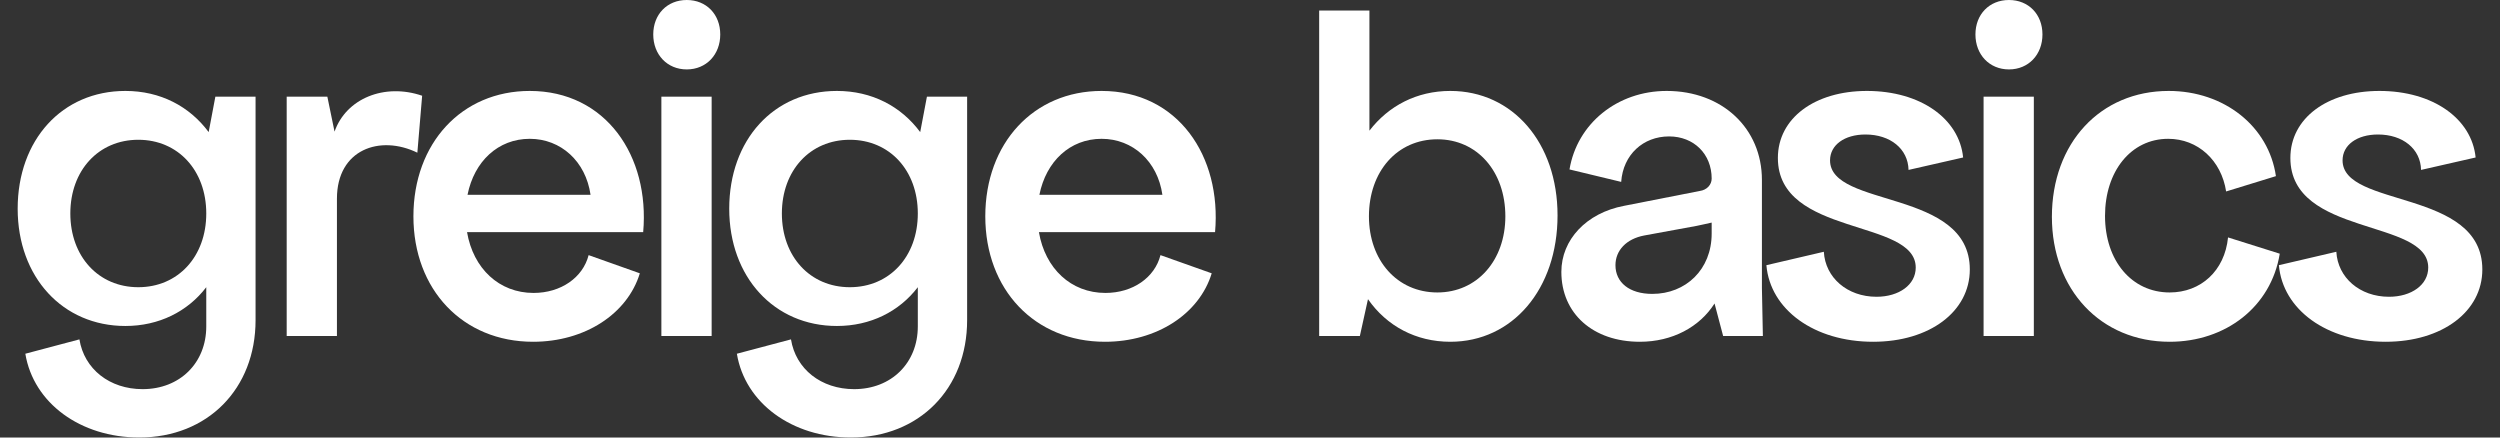
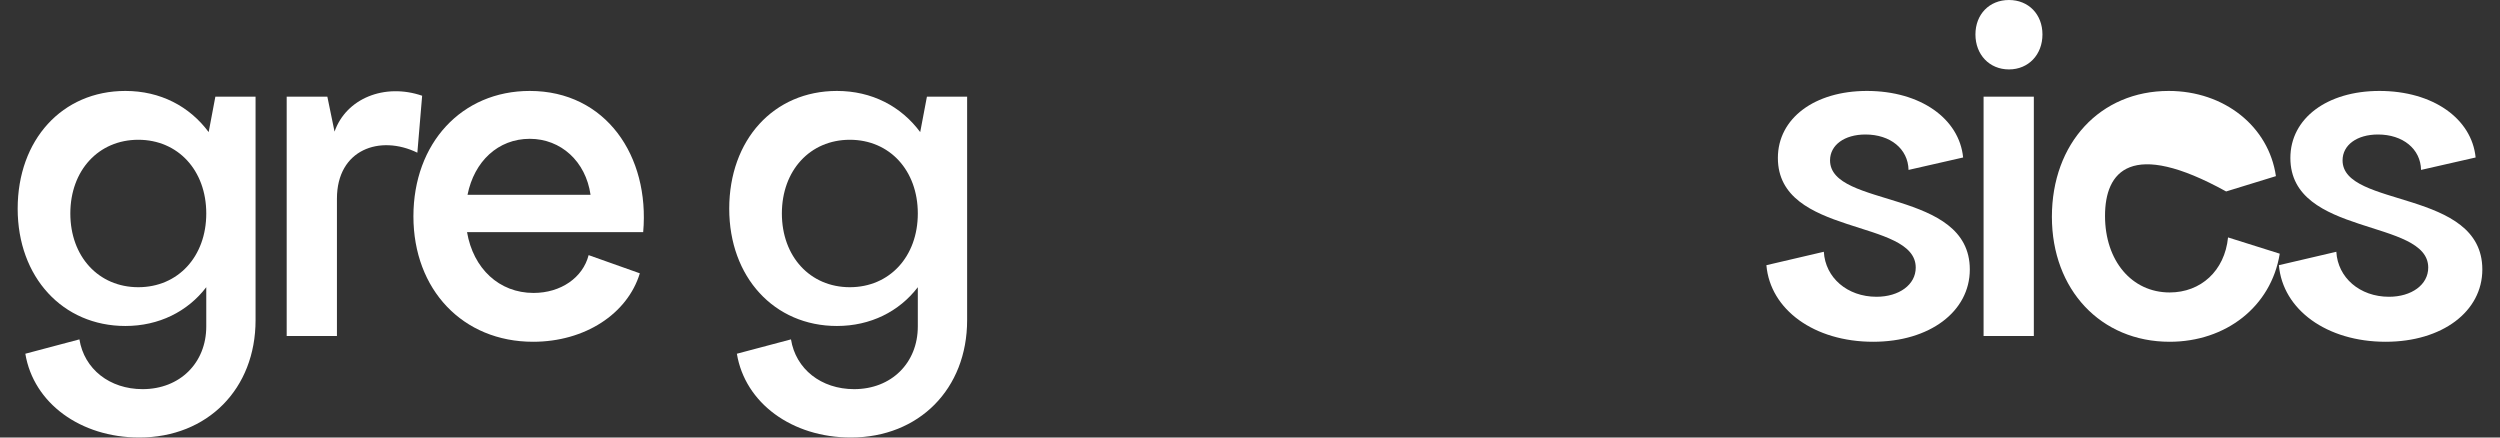
<svg xmlns="http://www.w3.org/2000/svg" width="120" height="21" viewBox="0 0 120 21" fill="none">
  <rect x="0" y="0" width="120" height="21" fill="#333333" stroke="none" />
  <path d="M6.684 21C3.858 21 1.607 19.346 1.216 16.979L3.812 16.29C4.042 17.714 5.26 18.679 6.845 18.679C8.637 18.679 9.901 17.416 9.901 15.67V13.786C9.005 14.957 7.626 15.647 6.018 15.647C3.008 15.647 0.848 13.303 0.848 10.018C0.848 6.709 2.985 4.365 6.018 4.365C7.695 4.365 9.097 5.101 10.016 6.341L10.337 4.641H12.267V15.371C12.267 18.656 9.97 21 6.684 21ZM3.376 10.247C3.376 12.315 4.731 13.786 6.638 13.786C8.545 13.786 9.901 12.315 9.901 10.247C9.901 8.179 8.545 6.709 6.638 6.709C4.731 6.709 3.376 8.179 3.376 10.247Z" fill="white" />
  <path d="M13.761 16.129V4.641H15.713L16.058 6.318C16.61 4.733 18.448 3.975 20.263 4.595L20.033 7.329C18.241 6.456 16.173 7.168 16.173 9.535V16.129H13.761Z" fill="white" />
  <path d="M25.588 16.405C22.211 16.405 19.844 13.9 19.844 10.385C19.844 6.87 22.165 4.365 25.428 4.365C29.081 4.365 31.195 7.49 30.873 11.143H22.418C22.716 12.889 23.957 14.061 25.611 14.061C26.921 14.061 27.978 13.326 28.254 12.246L30.712 13.119C30.115 15.072 28.07 16.405 25.588 16.405ZM22.441 9.351H28.346C28.116 7.743 26.921 6.663 25.428 6.663C23.911 6.663 22.762 7.743 22.441 9.351Z" fill="white" />
-   <path d="M31.746 4.641H34.159V16.129H31.746V4.641ZM31.356 1.654C31.356 0.689 32.022 0 32.964 0C33.906 0 34.572 0.689 34.572 1.654C34.572 2.619 33.906 3.332 32.964 3.332C32.022 3.332 31.356 2.619 31.356 1.654Z" fill="white" />
  <path d="M40.839 21C38.013 21 35.761 19.346 35.37 16.979L37.967 16.29C38.196 17.714 39.414 18.679 40.999 18.679C42.791 18.679 44.055 17.416 44.055 15.67V13.786C43.159 14.957 41.781 15.647 40.172 15.647C37.162 15.647 35.003 13.303 35.003 10.018C35.003 6.709 37.139 4.365 40.172 4.365C41.849 4.365 43.251 5.101 44.17 6.341L44.492 4.641H46.422V15.371C46.422 18.656 44.124 21 40.839 21ZM37.53 10.247C37.53 12.315 38.886 13.786 40.792 13.786C42.7 13.786 44.055 12.315 44.055 10.247C44.055 8.179 42.7 6.709 40.792 6.709C38.886 6.709 37.53 8.179 37.53 10.247Z" fill="white" />
-   <path d="M53.038 16.405C49.661 16.405 47.294 13.9 47.294 10.385C47.294 6.87 49.615 4.365 52.877 4.365C56.531 4.365 58.645 7.49 58.323 11.143H49.868C50.166 12.889 51.407 14.061 53.061 14.061C54.371 14.061 55.428 13.326 55.703 12.246L58.162 13.119C57.565 15.072 55.52 16.405 53.038 16.405ZM49.891 9.351H55.795C55.566 7.743 54.371 6.663 52.877 6.663C51.361 6.663 50.212 7.743 49.891 9.351Z" fill="white" />
-   <path d="M69.615 16.405C67.961 16.405 66.559 15.647 65.663 14.36L65.273 16.129H63.32V0.505H65.732V6.272C66.651 5.078 68.007 4.365 69.615 4.365C72.602 4.365 74.762 6.847 74.762 10.339C74.762 13.877 72.602 16.405 69.615 16.405ZM65.709 10.385C65.709 12.499 67.065 14.038 68.995 14.038C70.902 14.038 72.257 12.499 72.257 10.385C72.257 8.225 70.902 6.686 68.995 6.686C67.065 6.686 65.709 8.225 65.709 10.385Z" fill="white" />
-   <path d="M78.713 16.405C76.462 16.405 74.945 15.049 74.945 13.05C74.945 11.511 76.14 10.224 77.955 9.88L81.585 9.167C81.93 9.121 82.16 8.869 82.16 8.57C82.16 7.398 81.31 6.548 80.115 6.548C78.874 6.548 77.909 7.421 77.817 8.731L75.336 8.133C75.704 5.928 77.633 4.365 80 4.365C82.665 4.365 84.572 6.158 84.572 8.639V13.832L84.618 16.129H82.711L82.298 14.567C81.585 15.693 80.276 16.405 78.713 16.405ZM77.542 12.729C77.542 13.556 78.208 14.107 79.311 14.107C80.919 14.107 82.16 12.935 82.16 11.212V10.684C81.93 10.73 81.677 10.799 81.424 10.845L78.92 11.304C78.07 11.465 77.542 12.016 77.542 12.729Z" fill="white" />
  <path d="M89.91 16.405C87.084 16.405 84.97 14.865 84.787 12.729L87.544 12.085C87.613 13.326 88.669 14.245 90.071 14.245C91.151 14.245 91.955 13.671 91.955 12.844C91.955 10.477 85.338 11.373 85.338 7.582C85.338 5.675 87.107 4.365 89.612 4.365C92.185 4.365 94.046 5.698 94.23 7.559L91.61 8.156C91.587 7.146 90.737 6.456 89.543 6.456C88.532 6.456 87.842 6.962 87.842 7.697C87.842 9.995 94.551 9.053 94.551 12.935C94.551 14.957 92.621 16.405 89.91 16.405Z" fill="white" />
  <path d="M95.212 4.641H97.624V16.129H95.212V4.641ZM94.821 1.654C94.821 0.689 95.488 0 96.43 0C97.372 0 98.038 0.689 98.038 1.654C98.038 2.619 97.372 3.332 96.43 3.332C95.488 3.332 94.821 2.619 94.821 1.654Z" fill="white" />
-   <path d="M104.143 16.405C100.835 16.405 98.491 13.9 98.491 10.408C98.491 6.87 100.812 4.365 104.097 4.365C106.762 4.365 108.899 6.066 109.244 8.455L106.854 9.19C106.625 7.697 105.499 6.663 104.074 6.663C102.282 6.663 101.041 8.225 101.041 10.362C101.041 12.522 102.328 14.038 104.143 14.038C105.637 14.038 106.785 13.004 106.946 11.396L109.428 12.177C109.014 14.728 106.831 16.405 104.143 16.405Z" fill="white" />
+   <path d="M104.143 16.405C100.835 16.405 98.491 13.9 98.491 10.408C98.491 6.87 100.812 4.365 104.097 4.365C106.762 4.365 108.899 6.066 109.244 8.455L106.854 9.19C102.282 6.663 101.041 8.225 101.041 10.362C101.041 12.522 102.328 14.038 104.143 14.038C105.637 14.038 106.785 13.004 106.946 11.396L109.428 12.177C109.014 14.728 106.831 16.405 104.143 16.405Z" fill="white" />
  <path d="M114.511 16.405C111.685 16.405 109.571 14.865 109.387 12.729L112.144 12.085C112.213 13.326 113.27 14.245 114.671 14.245C115.751 14.245 116.555 13.671 116.555 12.844C116.555 10.477 109.938 11.373 109.938 7.582C109.938 5.675 111.707 4.365 114.212 4.365C116.785 4.365 118.646 5.698 118.83 7.559L116.211 8.156C116.188 7.146 115.338 6.456 114.143 6.456C113.132 6.456 112.443 6.962 112.443 7.697C112.443 9.995 119.152 9.053 119.152 12.935C119.152 14.957 117.222 16.405 114.511 16.405Z" fill="white" />
</svg>